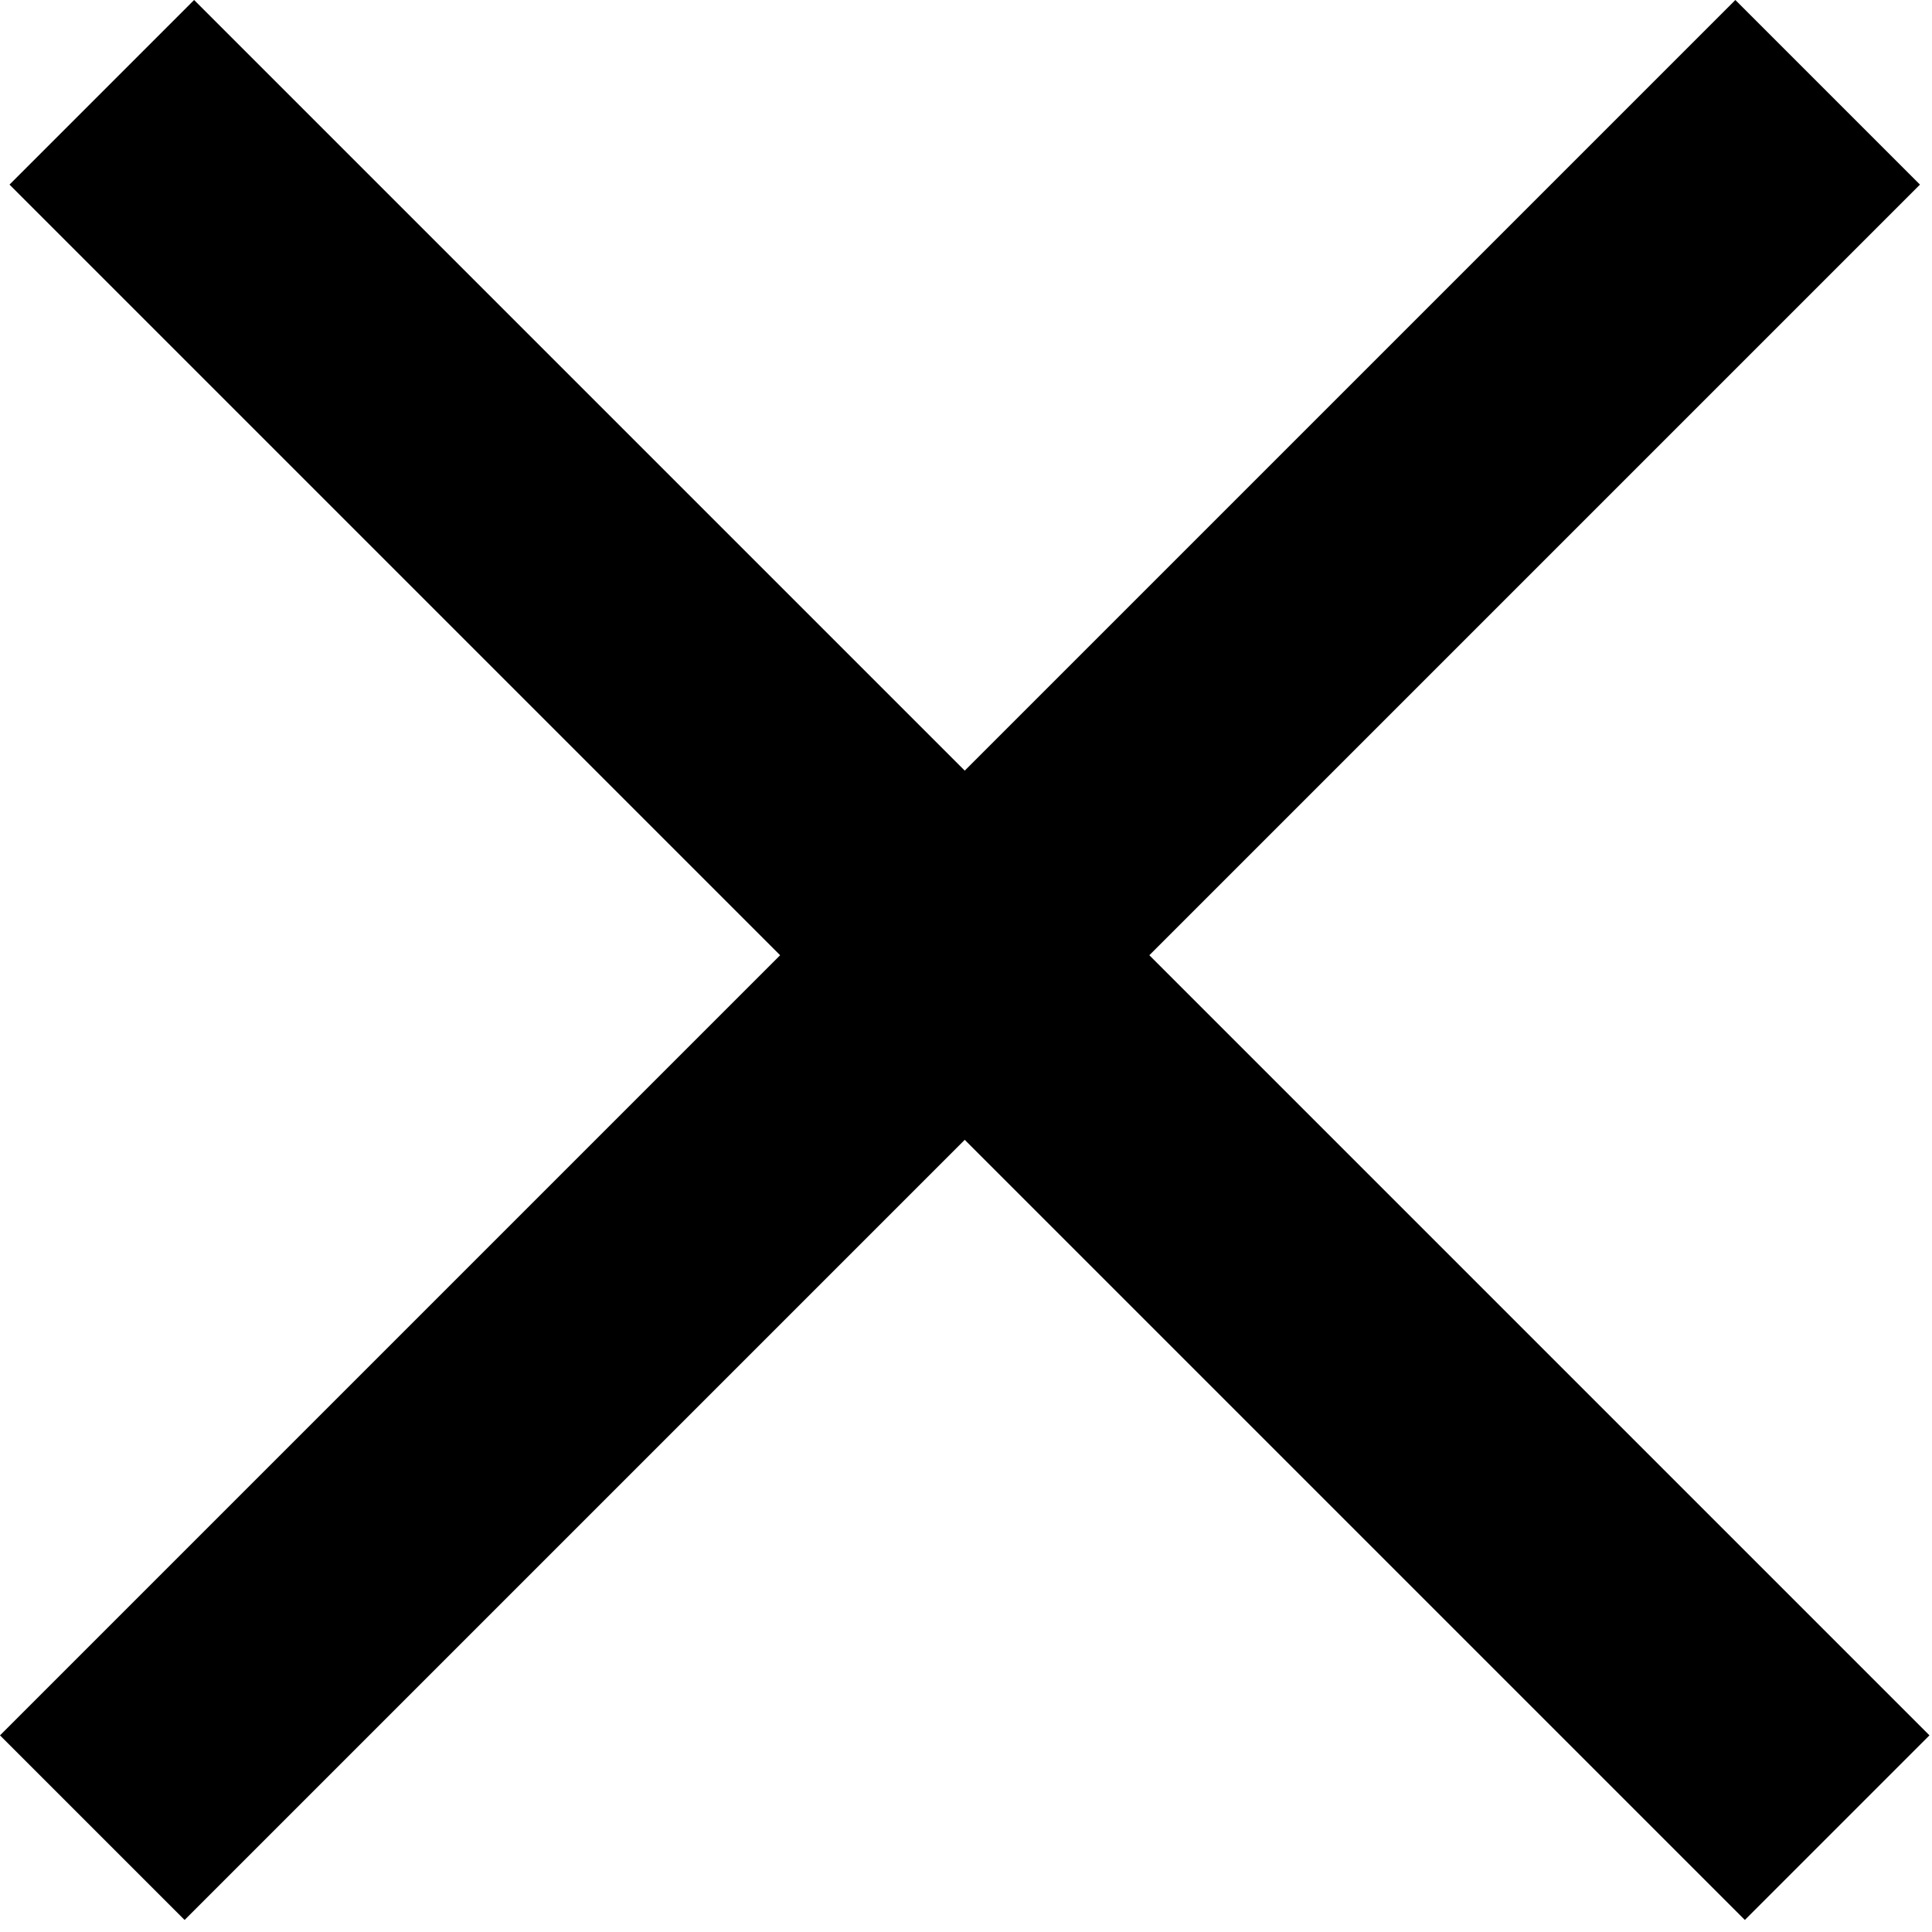
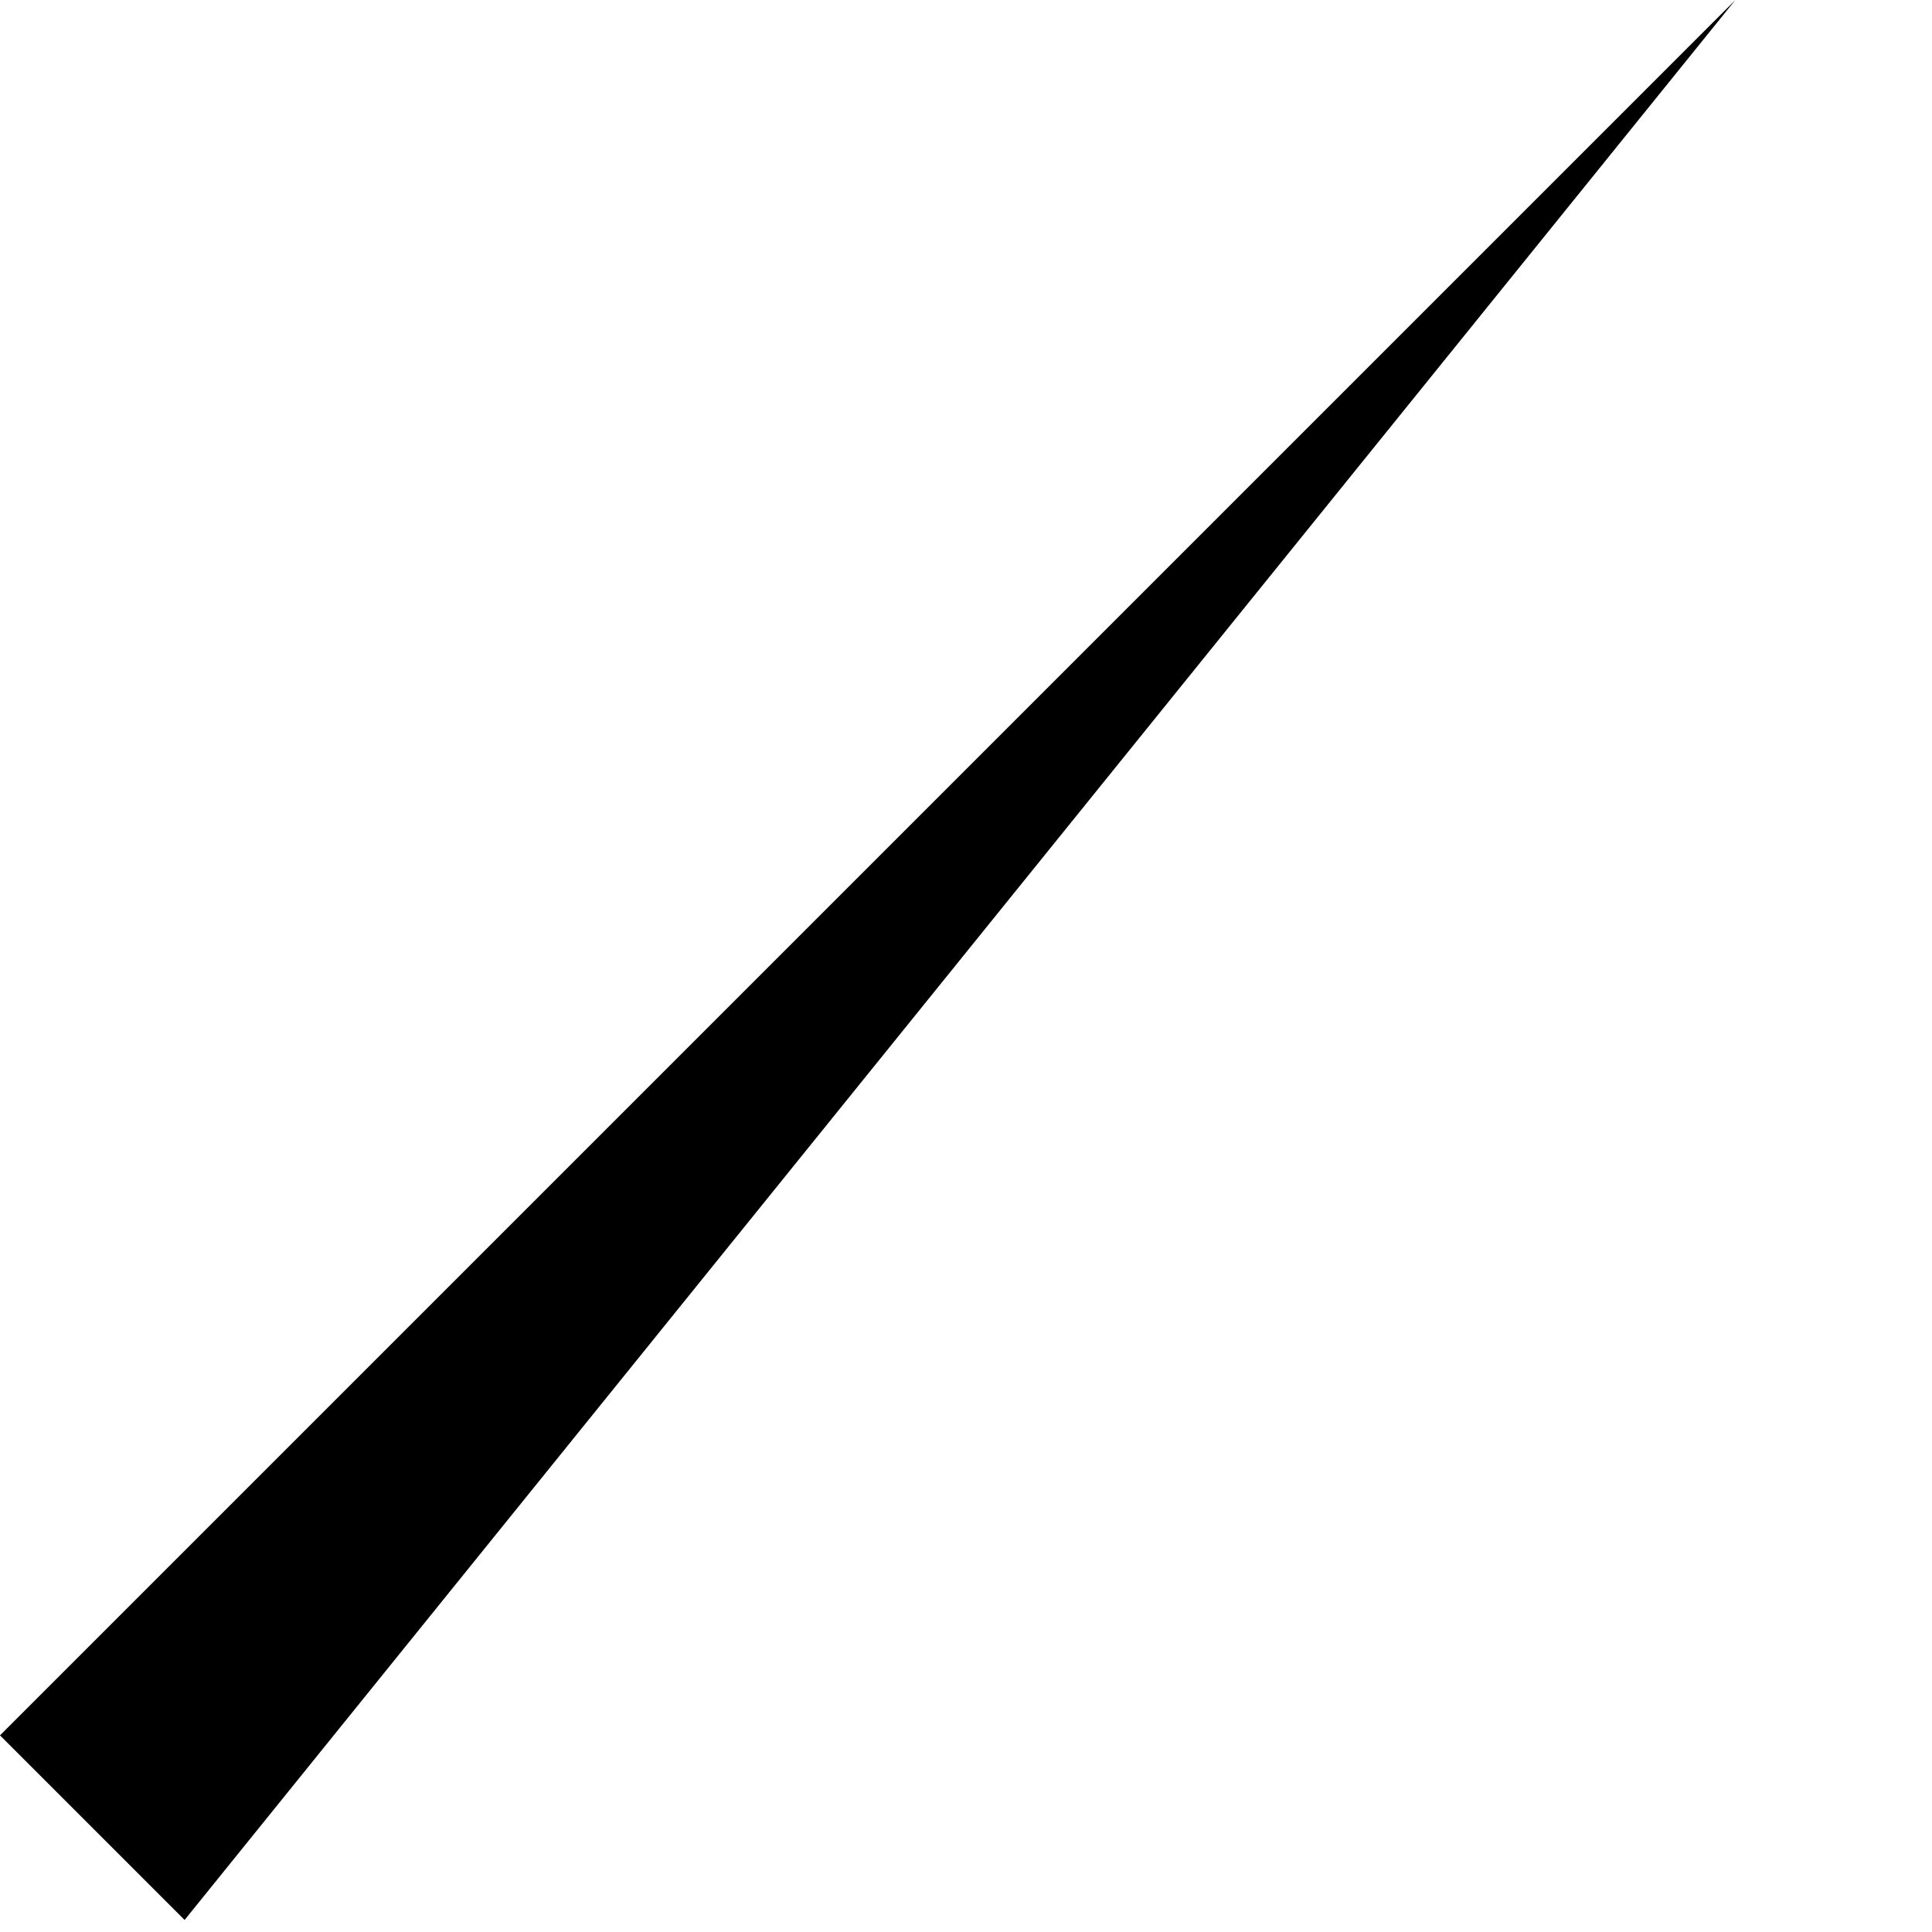
<svg xmlns="http://www.w3.org/2000/svg" width="74" height="74" viewBox="0 0 74 74" fill="none">
-   <path d="M0 66.468L66.468 1.18017e-05L73.539 7.071L7.071 73.539L0 66.468Z" fill="black" />
-   <path d="M7.435 0L73.903 66.468L66.832 73.539L0.364 7.071L7.435 0Z" fill="black" />
+   <path d="M0 66.468L66.468 1.18017e-05L7.071 73.539L0 66.468Z" fill="black" />
</svg>